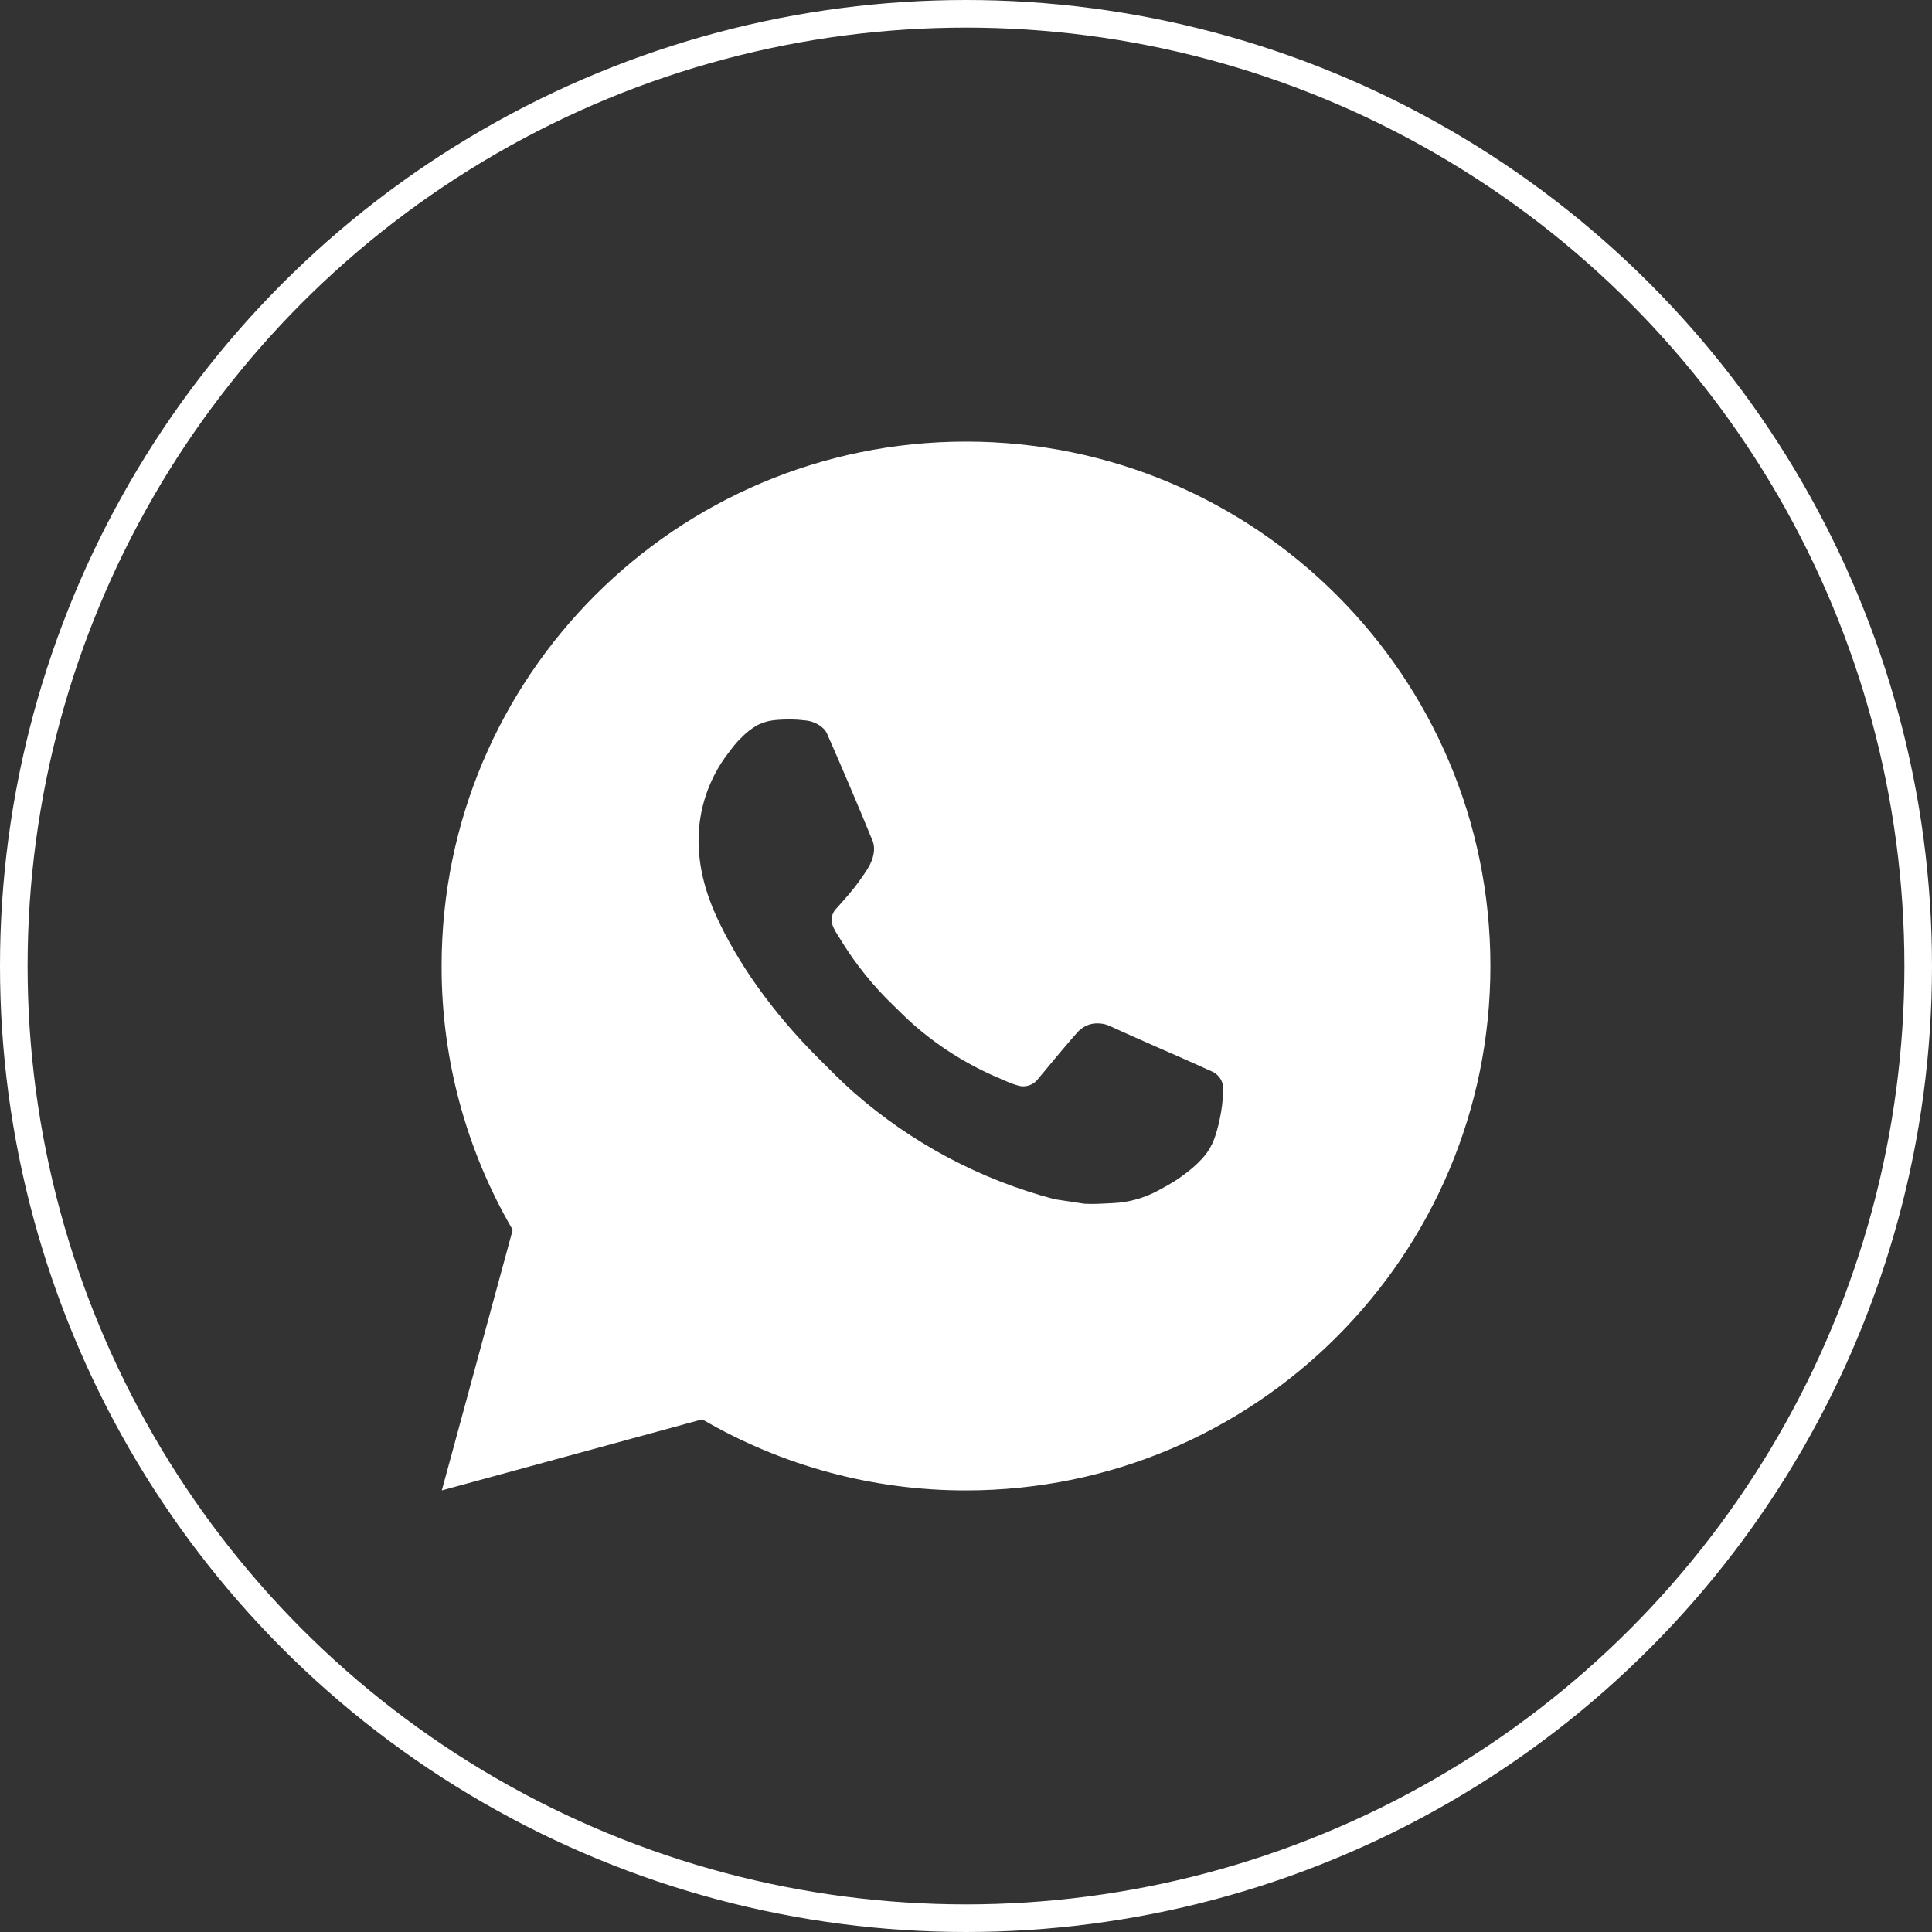
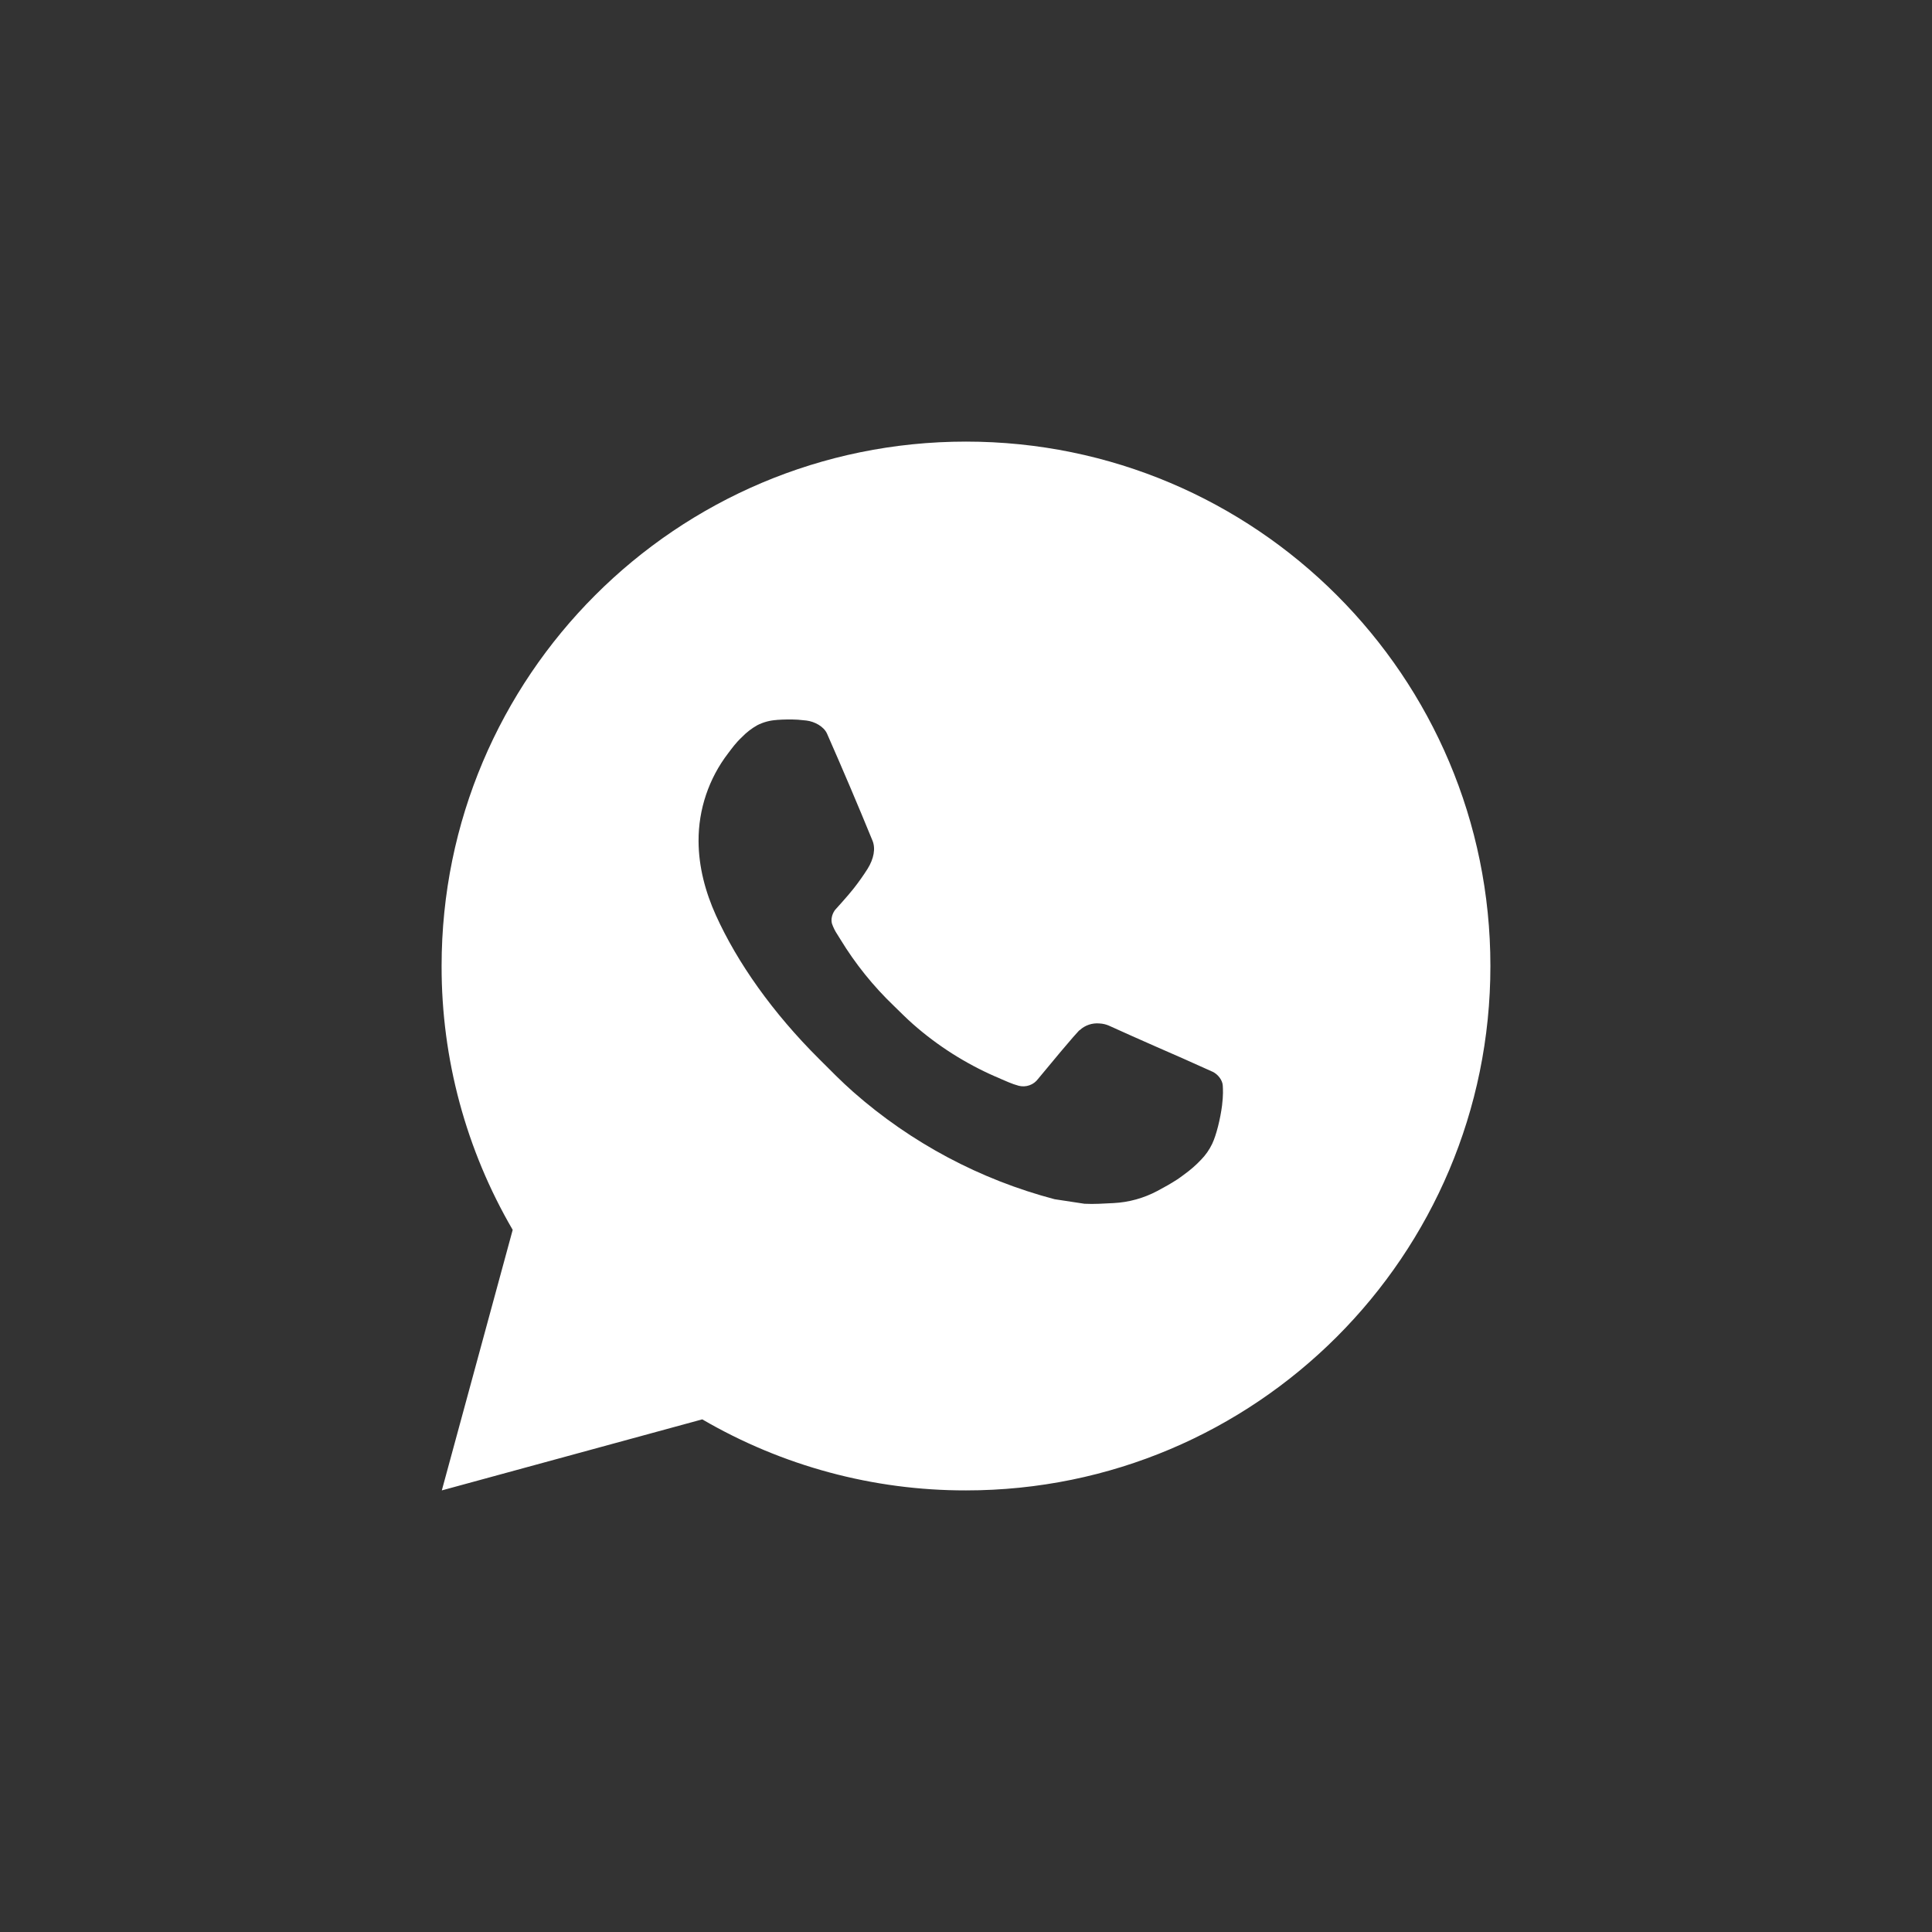
<svg xmlns="http://www.w3.org/2000/svg" width="35" height="35" viewBox="0 0 35 35" fill="none">
  <rect x="0" y="0" width="35" height="35" fill="#333333" stroke="none" />
-   <circle cx="17.5" cy="17.5" r="17.25" stroke="white" stroke-width="0.5" />
  <path d="M8.004 27L9.288 22.28C8.442 20.83 7.997 19.18 8 17.5C8 12.253 12.253 8 17.5 8C22.747 8 27 12.253 27 17.5C27 22.747 22.747 27 17.5 27C15.821 27.003 14.172 26.558 12.722 25.713L8.004 27ZM14.072 13.043C13.949 13.05 13.829 13.082 13.719 13.138C13.616 13.196 13.522 13.269 13.44 13.354C13.326 13.461 13.261 13.555 13.192 13.645C12.841 14.102 12.652 14.663 12.655 15.239C12.657 15.704 12.778 16.158 12.969 16.581C13.357 17.438 13.996 18.346 14.841 19.186C15.044 19.389 15.243 19.592 15.457 19.781C16.505 20.704 17.754 21.369 19.105 21.725L19.645 21.807C19.821 21.817 19.997 21.803 20.173 21.795C20.45 21.781 20.72 21.706 20.965 21.576C21.122 21.492 21.197 21.45 21.328 21.366C21.328 21.366 21.369 21.34 21.447 21.281C21.576 21.186 21.654 21.119 21.761 21.007C21.84 20.926 21.908 20.83 21.96 20.721C22.034 20.566 22.108 20.27 22.139 20.024C22.162 19.836 22.155 19.733 22.152 19.67C22.148 19.568 22.064 19.463 21.972 19.418L21.419 19.17C21.419 19.17 20.592 18.81 20.088 18.58C20.035 18.557 19.978 18.544 19.92 18.541C19.855 18.535 19.789 18.542 19.727 18.563C19.665 18.584 19.608 18.617 19.561 18.662V18.66C19.556 18.66 19.492 18.714 18.805 19.546C18.766 19.599 18.712 19.639 18.649 19.661C18.587 19.683 18.52 19.686 18.456 19.67C18.394 19.653 18.333 19.632 18.274 19.607C18.157 19.558 18.116 19.539 18.035 19.503L18.03 19.502C17.487 19.264 16.983 18.944 16.539 18.552C16.419 18.447 16.308 18.333 16.194 18.223C15.82 17.865 15.494 17.46 15.225 17.018L15.169 16.928C15.128 16.867 15.096 16.802 15.072 16.733C15.036 16.594 15.13 16.482 15.13 16.482C15.13 16.482 15.361 16.229 15.468 16.092C15.557 15.978 15.641 15.86 15.718 15.738C15.83 15.557 15.865 15.372 15.806 15.229C15.54 14.579 15.265 13.932 14.982 13.29C14.925 13.162 14.759 13.071 14.608 13.053C14.557 13.047 14.506 13.042 14.454 13.038C14.327 13.031 14.199 13.033 14.072 13.042V13.043Z" fill="white" />
</svg>